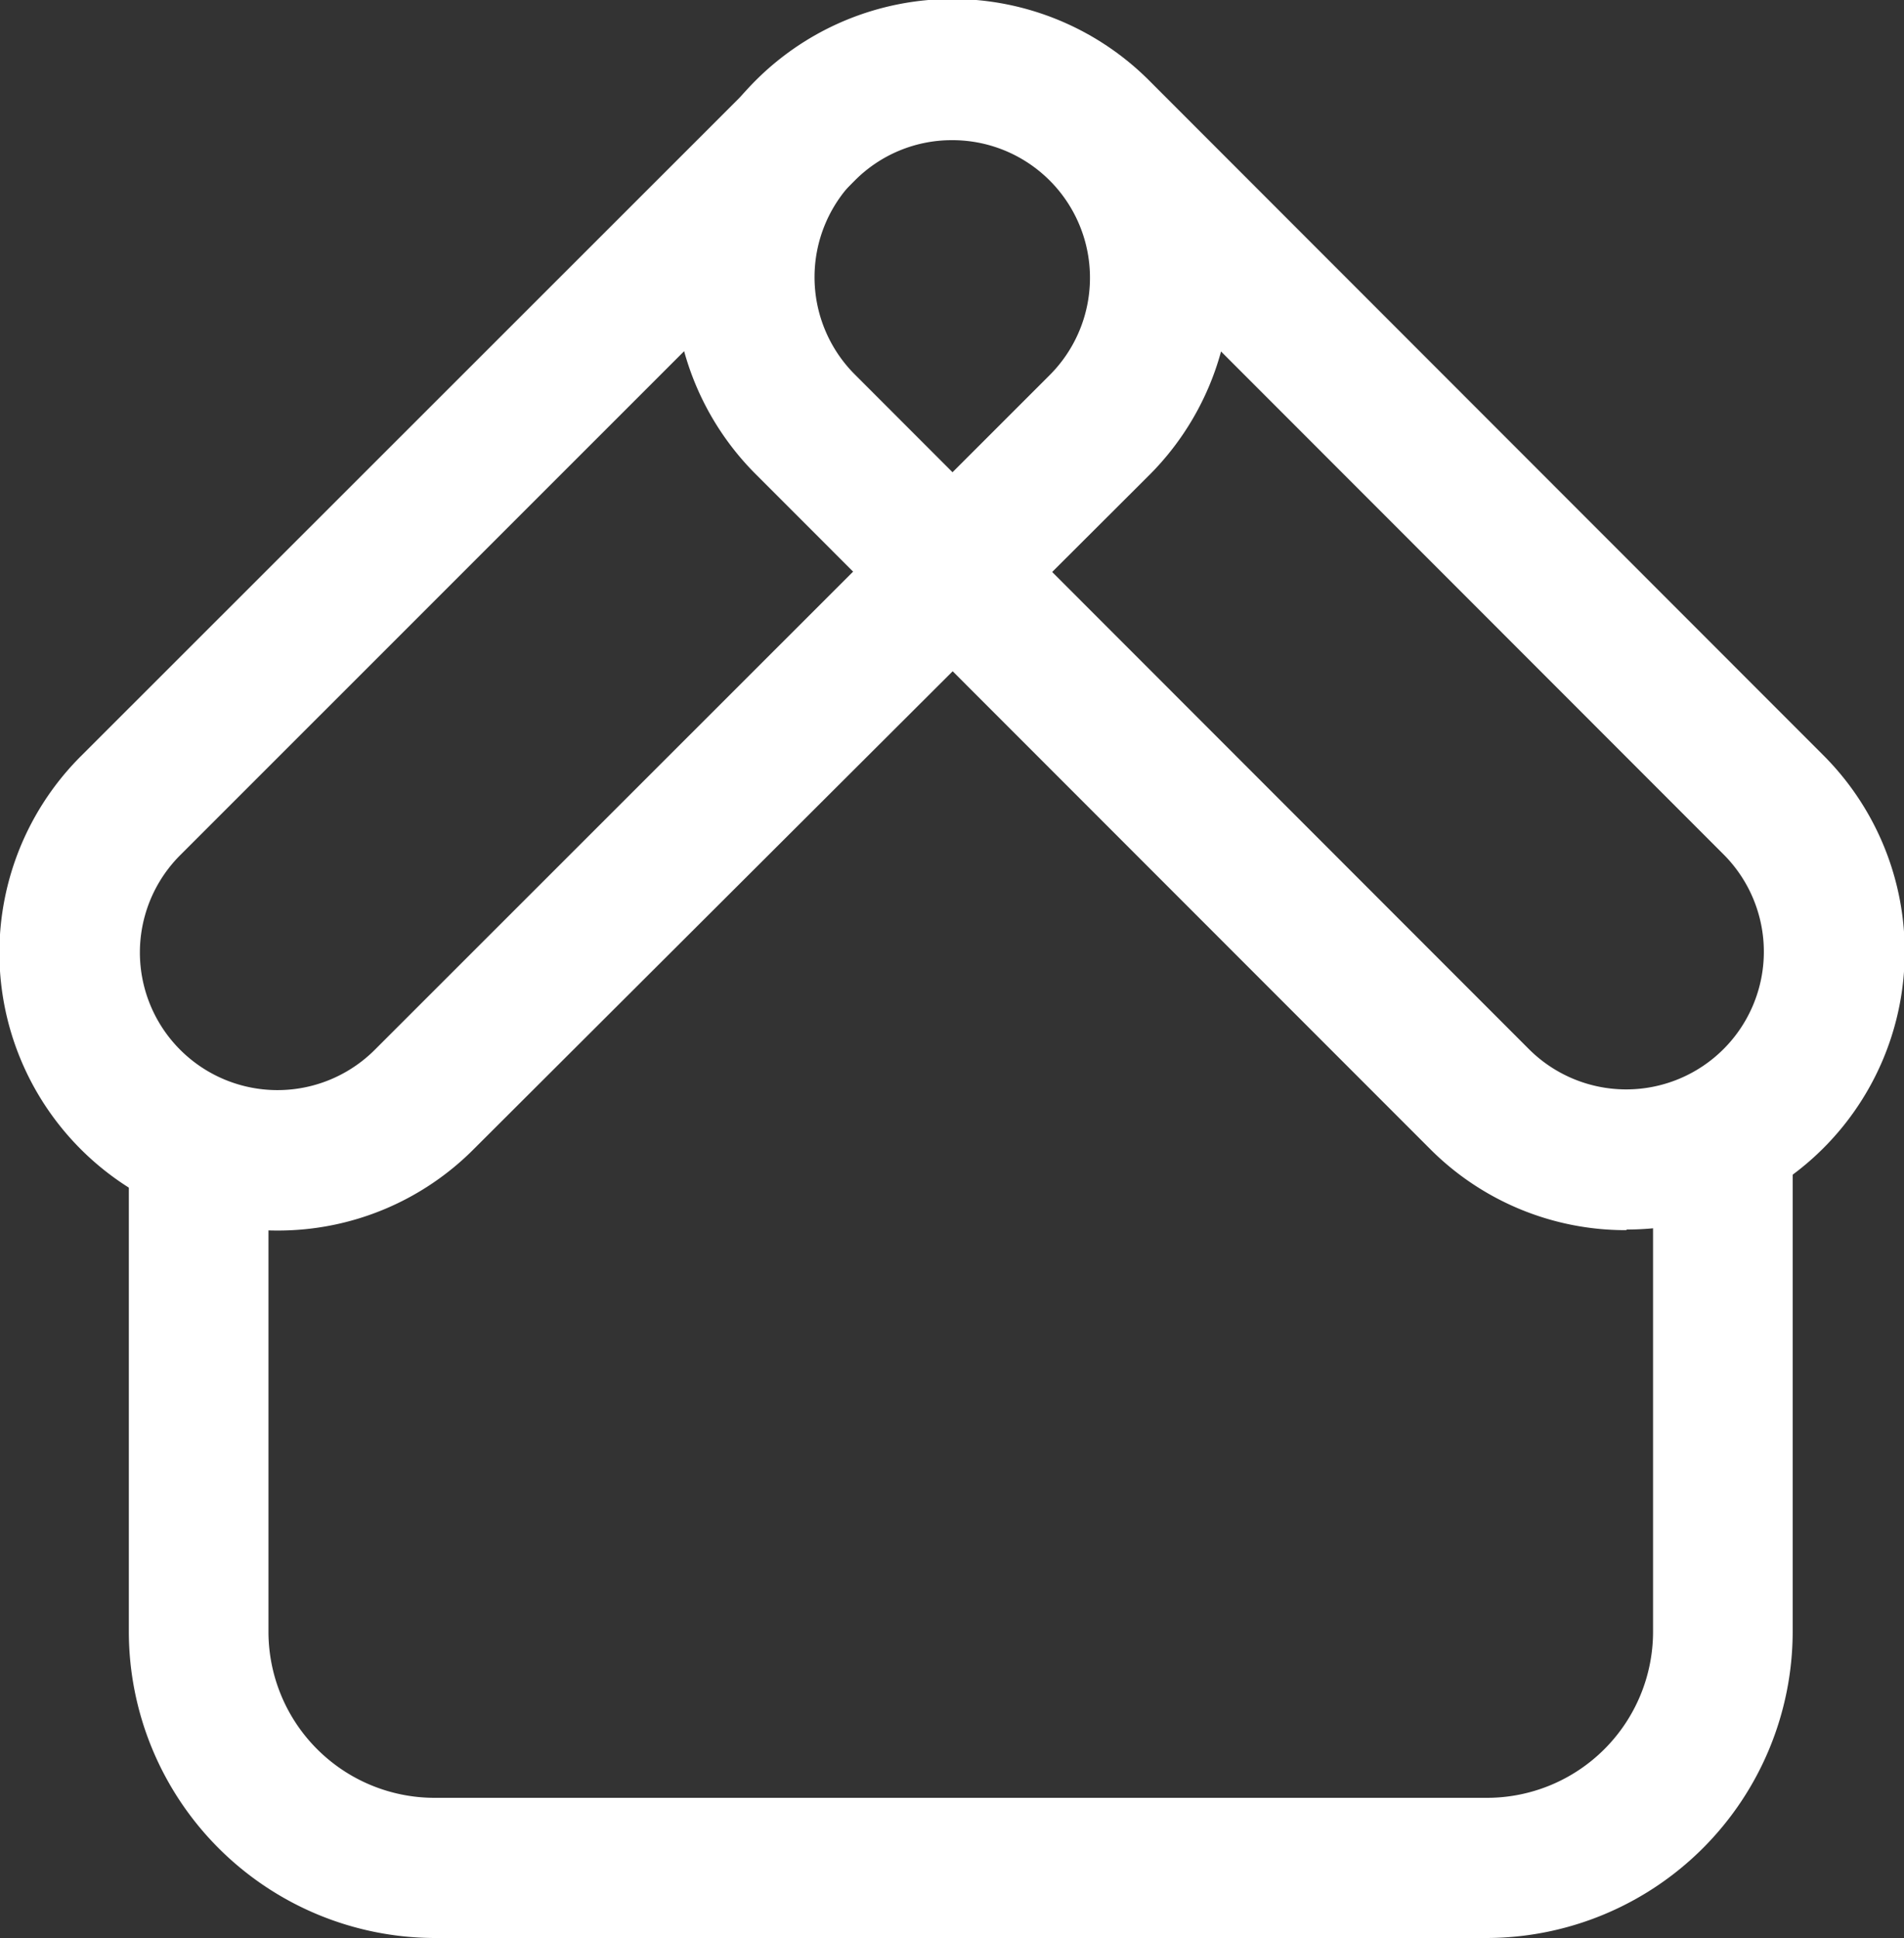
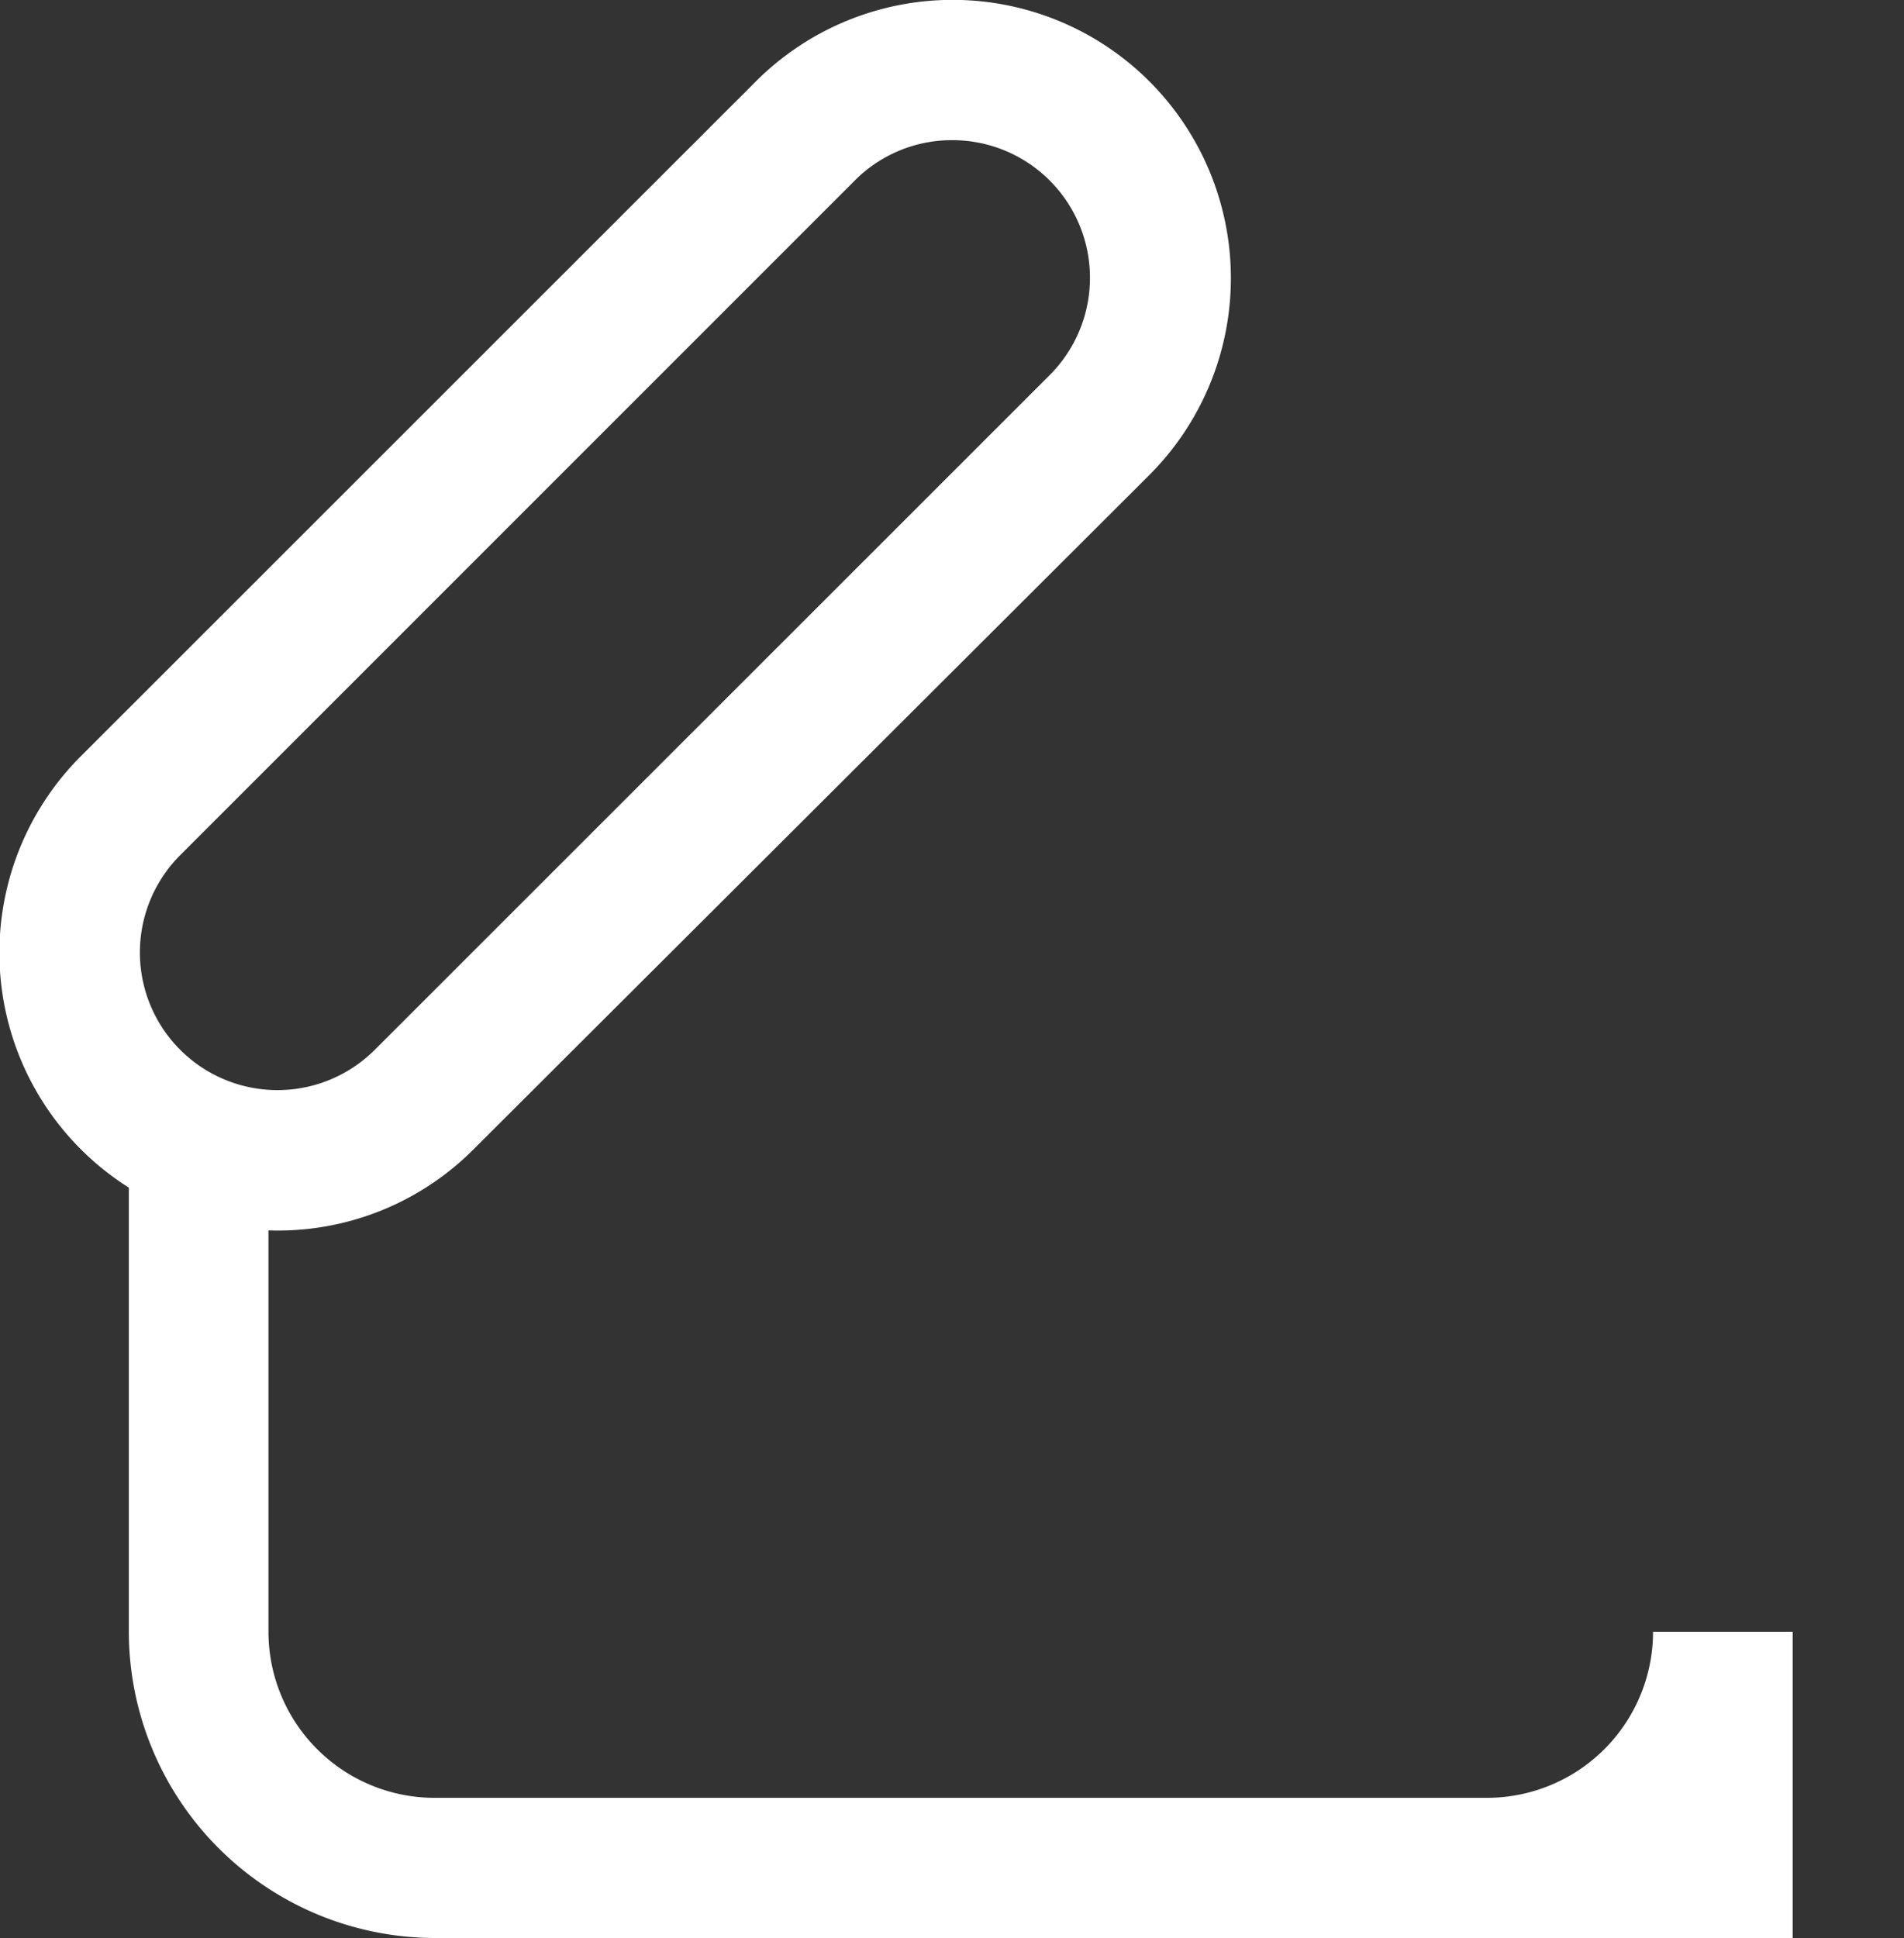
<svg xmlns="http://www.w3.org/2000/svg" width="15" height="15.264" viewBox="0 0 15 15.264">
  <rect x="0" y="0" width="15" height="15.264" fill="#333333" stroke="none" />
  <g id="icon-house" transform="translate(0.001 -0.001)">
-     <path id="Caminho_282" data-name="Caminho 282" d="M47.808,340.256H39.516a2.415,2.415,0,0,1-2.413-2.412v-3.715h1.1v3.715a1.309,1.309,0,0,0,1.308,1.308h8.292a1.309,1.309,0,0,0,1.308-1.308v-3.715h1.1v3.715a2.415,2.415,0,0,1-2.412,2.412" transform="translate(-36.089 -324.991)" fill="#fff" />
+     <path id="Caminho_282" data-name="Caminho 282" d="M47.808,340.256H39.516a2.415,2.415,0,0,1-2.413-2.412v-3.715h1.1v3.715a1.309,1.309,0,0,0,1.308,1.308h8.292a1.309,1.309,0,0,0,1.308-1.308h1.1v3.715a2.415,2.415,0,0,1-2.412,2.412" transform="translate(-36.089 -324.991)" fill="#fff" />
    <path id="Caminho_283" data-name="Caminho 283" d="M2.188,9.7A2.188,2.188,0,0,1,.64,5.96L5.954.649a2.189,2.189,0,0,1,3.1,3.1L3.735,9.055h0A2.175,2.175,0,0,1,2.188,9.7M7.5,1.112a1.077,1.077,0,0,0-.767.318L1.421,6.741A1.084,1.084,0,1,0,2.954,8.274L8.268,2.963A1.084,1.084,0,0,0,7.5,1.112" transform="translate(0 -0.007)" fill="#fff" />
-     <path id="Caminho_284" data-name="Caminho 284" d="M201.791,9.69a2.174,2.174,0,0,1-1.547-.641l-5.312-5.314a2.189,2.189,0,0,1,3.1-3.1l5.311,5.314a2.188,2.188,0,0,1-1.548,3.736M196.48,1.1a1.084,1.084,0,0,0-.767,1.85h0l5.311,5.314a1.084,1.084,0,0,0,1.533-1.534l-5.311-5.314a1.081,1.081,0,0,0-.767-.317" transform="translate(-188.98)" fill="#fff" />
  </g>
</svg>